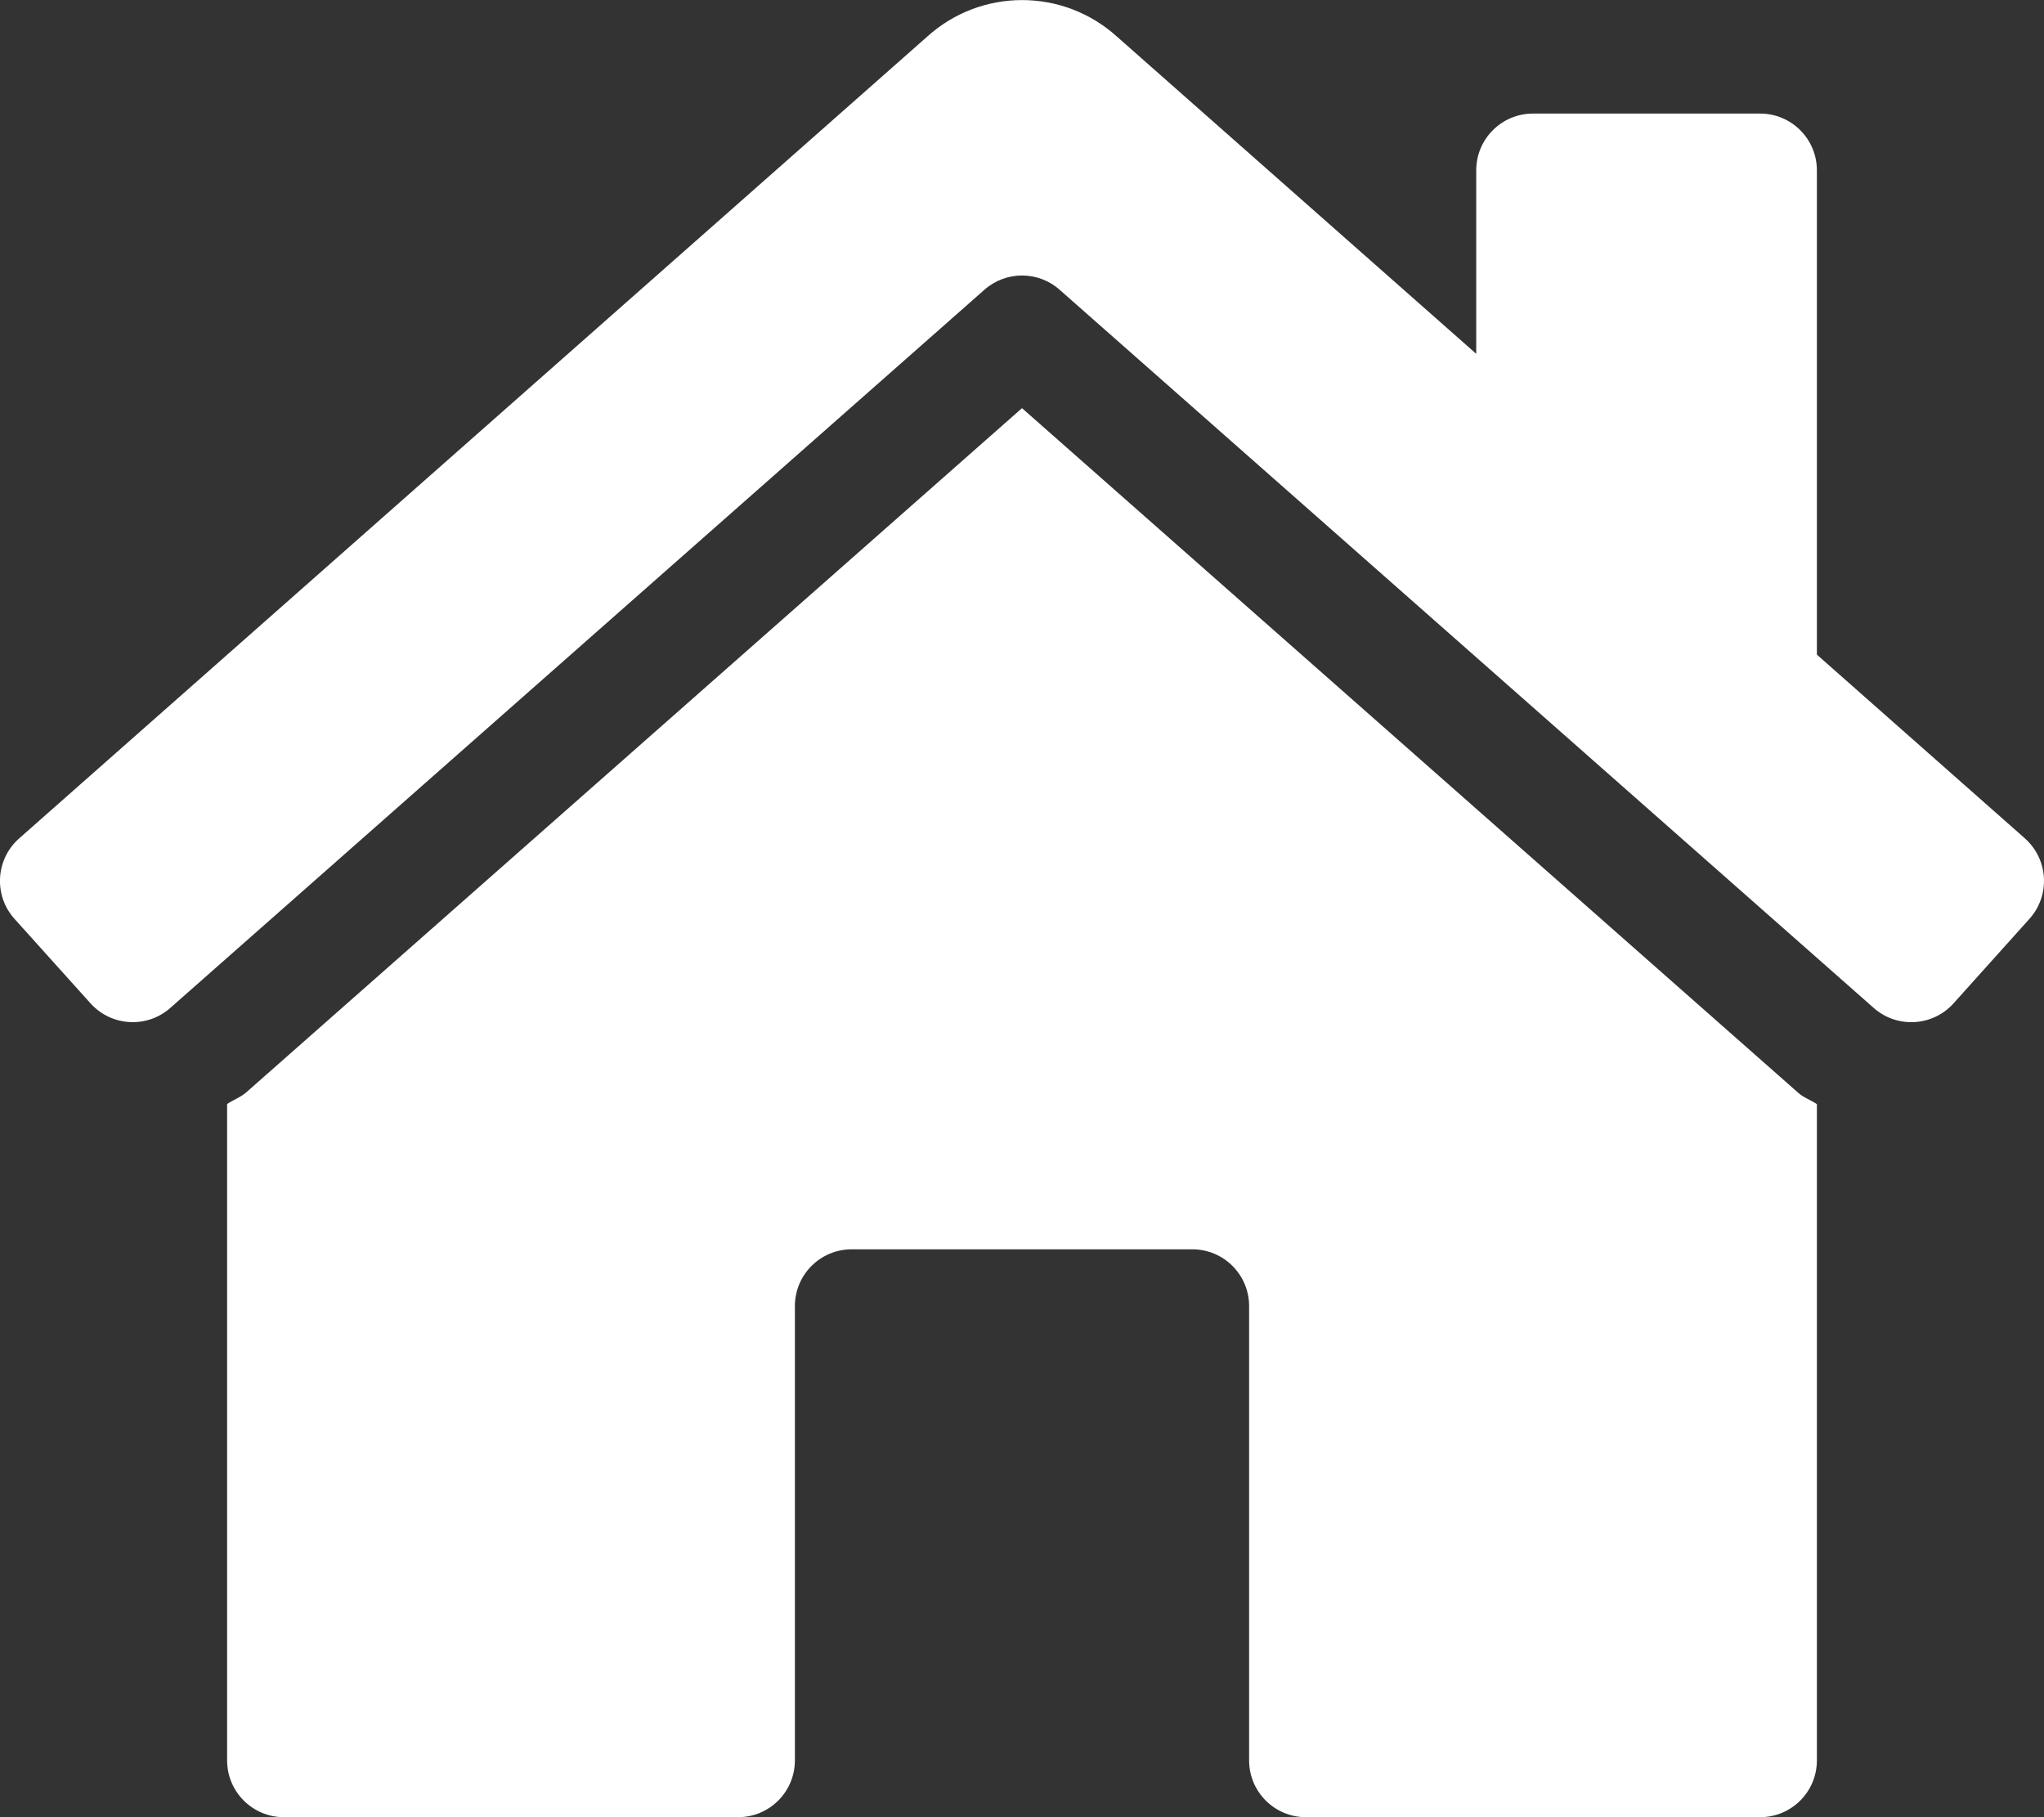
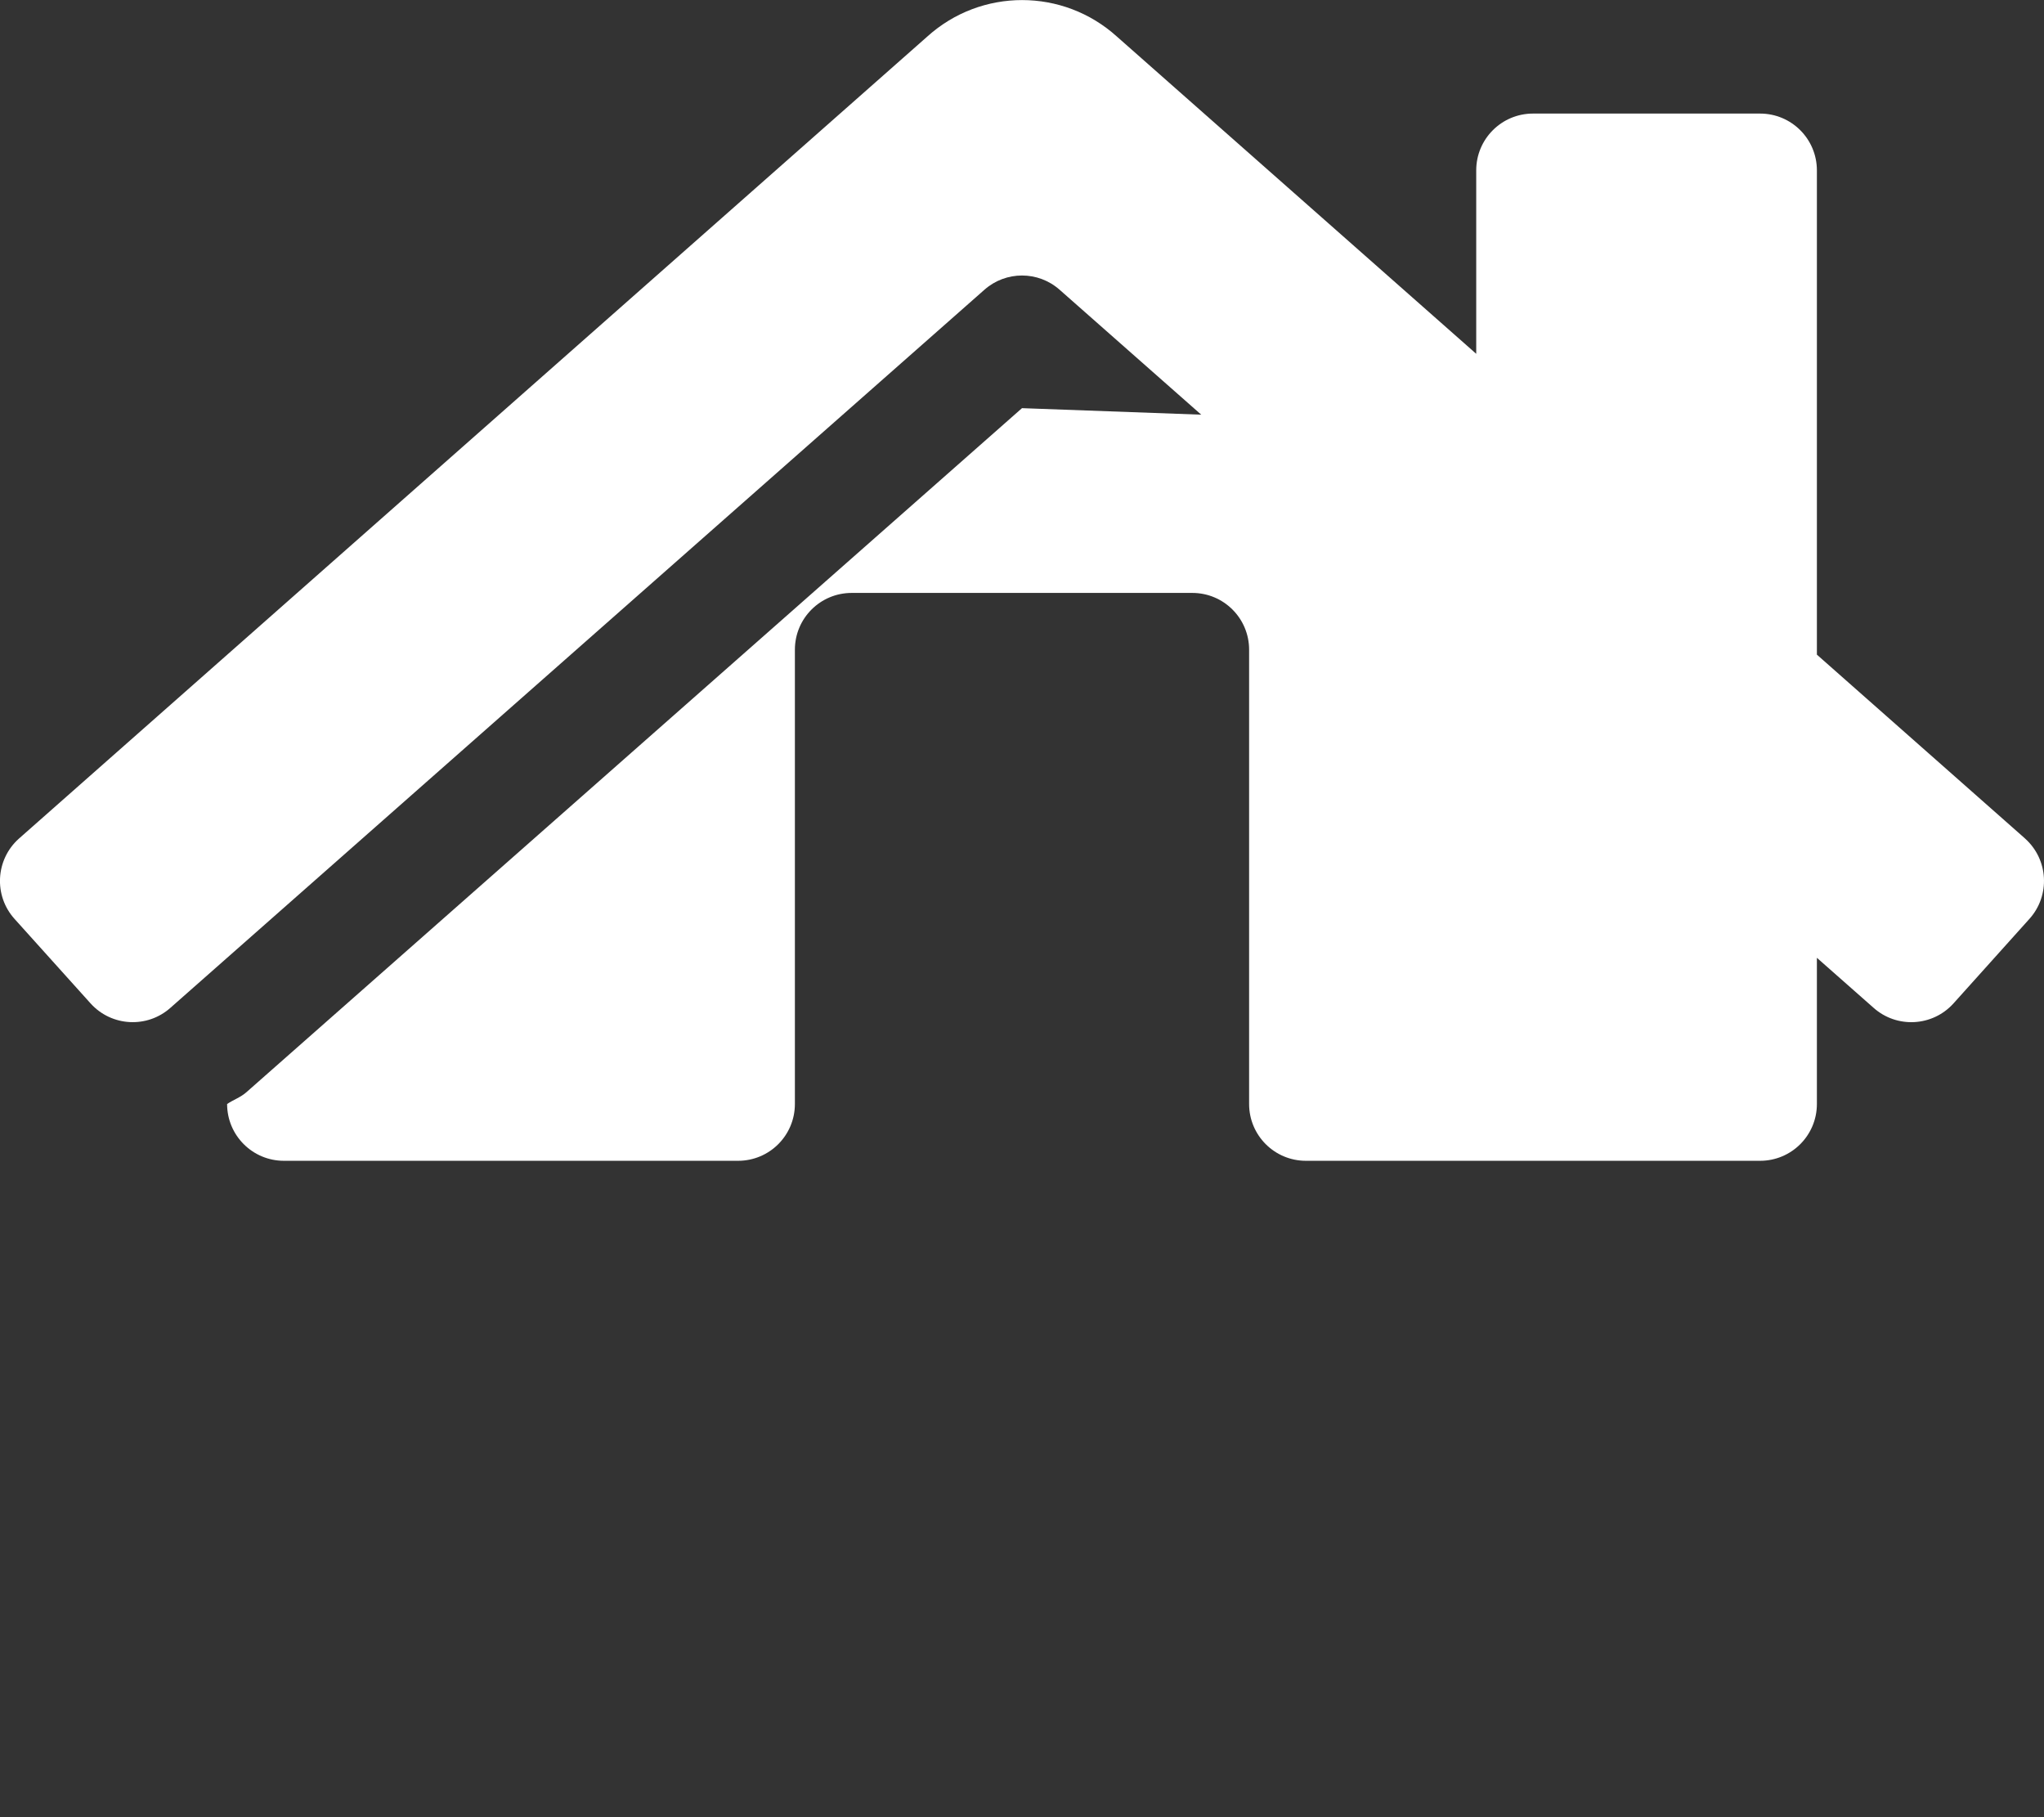
<svg xmlns="http://www.w3.org/2000/svg" id="Ebene_1" data-name="Ebene 1" viewBox="0 0 576 512">
  <rect x="0" y="0" width="576" height="512" fill="#333333" stroke="none" />
-   <path d="M570.69,236.28l-58.69-51.83V48c0-8.84-7.16-16-16-16h-64c-8.84,0-16,7.16-16,16v51.69L314.75,10.31c-15.18-13.72-38.27-13.72-53.45,0L5.3,236.31c-6.57,5.9-7.12,16.02-1.21,22.59,0,0,0,0,0,0l21.41,23.79c5.9,6.57,16.02,7.12,22.59,1.21h0S277.42,81.63,277.42,81.63c6.05-5.34,15.12-5.34,21.17,0l229.32,202.27c6.57,5.91,16.69,5.37,22.6-1.2,0,0,0,0,0,0l21.4-23.82c5.9-6.58,5.35-16.69-1.22-22.59ZM288,115L69.47,307.71c-1.62,1.46-3.69,2.14-5.47,3.35v184.94c0,8.84,7.16,16,16,16H208c8.84,0,16-7.16,16-16v-128c0-8.84,7.16-16,16-16h96c8.84,0,16,7.16,16,16v128c0,8.84,7.16,16,16,16h128c8.84,0,16-7.16,16-16v-184.9c-1.7-1.16-3.72-1.82-5.26-3.2L288,115Z" fill="#fff" />
+   <path d="M570.69,236.28l-58.69-51.83V48c0-8.84-7.16-16-16-16h-64c-8.84,0-16,7.16-16,16v51.69L314.75,10.31c-15.18-13.72-38.27-13.72-53.45,0L5.3,236.31c-6.57,5.9-7.12,16.02-1.21,22.59,0,0,0,0,0,0l21.41,23.79c5.9,6.57,16.02,7.12,22.59,1.21h0S277.42,81.63,277.42,81.63c6.05-5.34,15.12-5.34,21.17,0l229.32,202.27c6.57,5.91,16.69,5.37,22.6-1.2,0,0,0,0,0,0l21.4-23.82c5.9-6.58,5.35-16.69-1.22-22.59ZM288,115L69.47,307.71c-1.62,1.46-3.69,2.14-5.47,3.35c0,8.84,7.16,16,16,16H208c8.84,0,16-7.16,16-16v-128c0-8.84,7.16-16,16-16h96c8.84,0,16,7.16,16,16v128c0,8.84,7.16,16,16,16h128c8.84,0,16-7.16,16-16v-184.9c-1.7-1.16-3.72-1.82-5.26-3.2L288,115Z" fill="#fff" />
</svg>